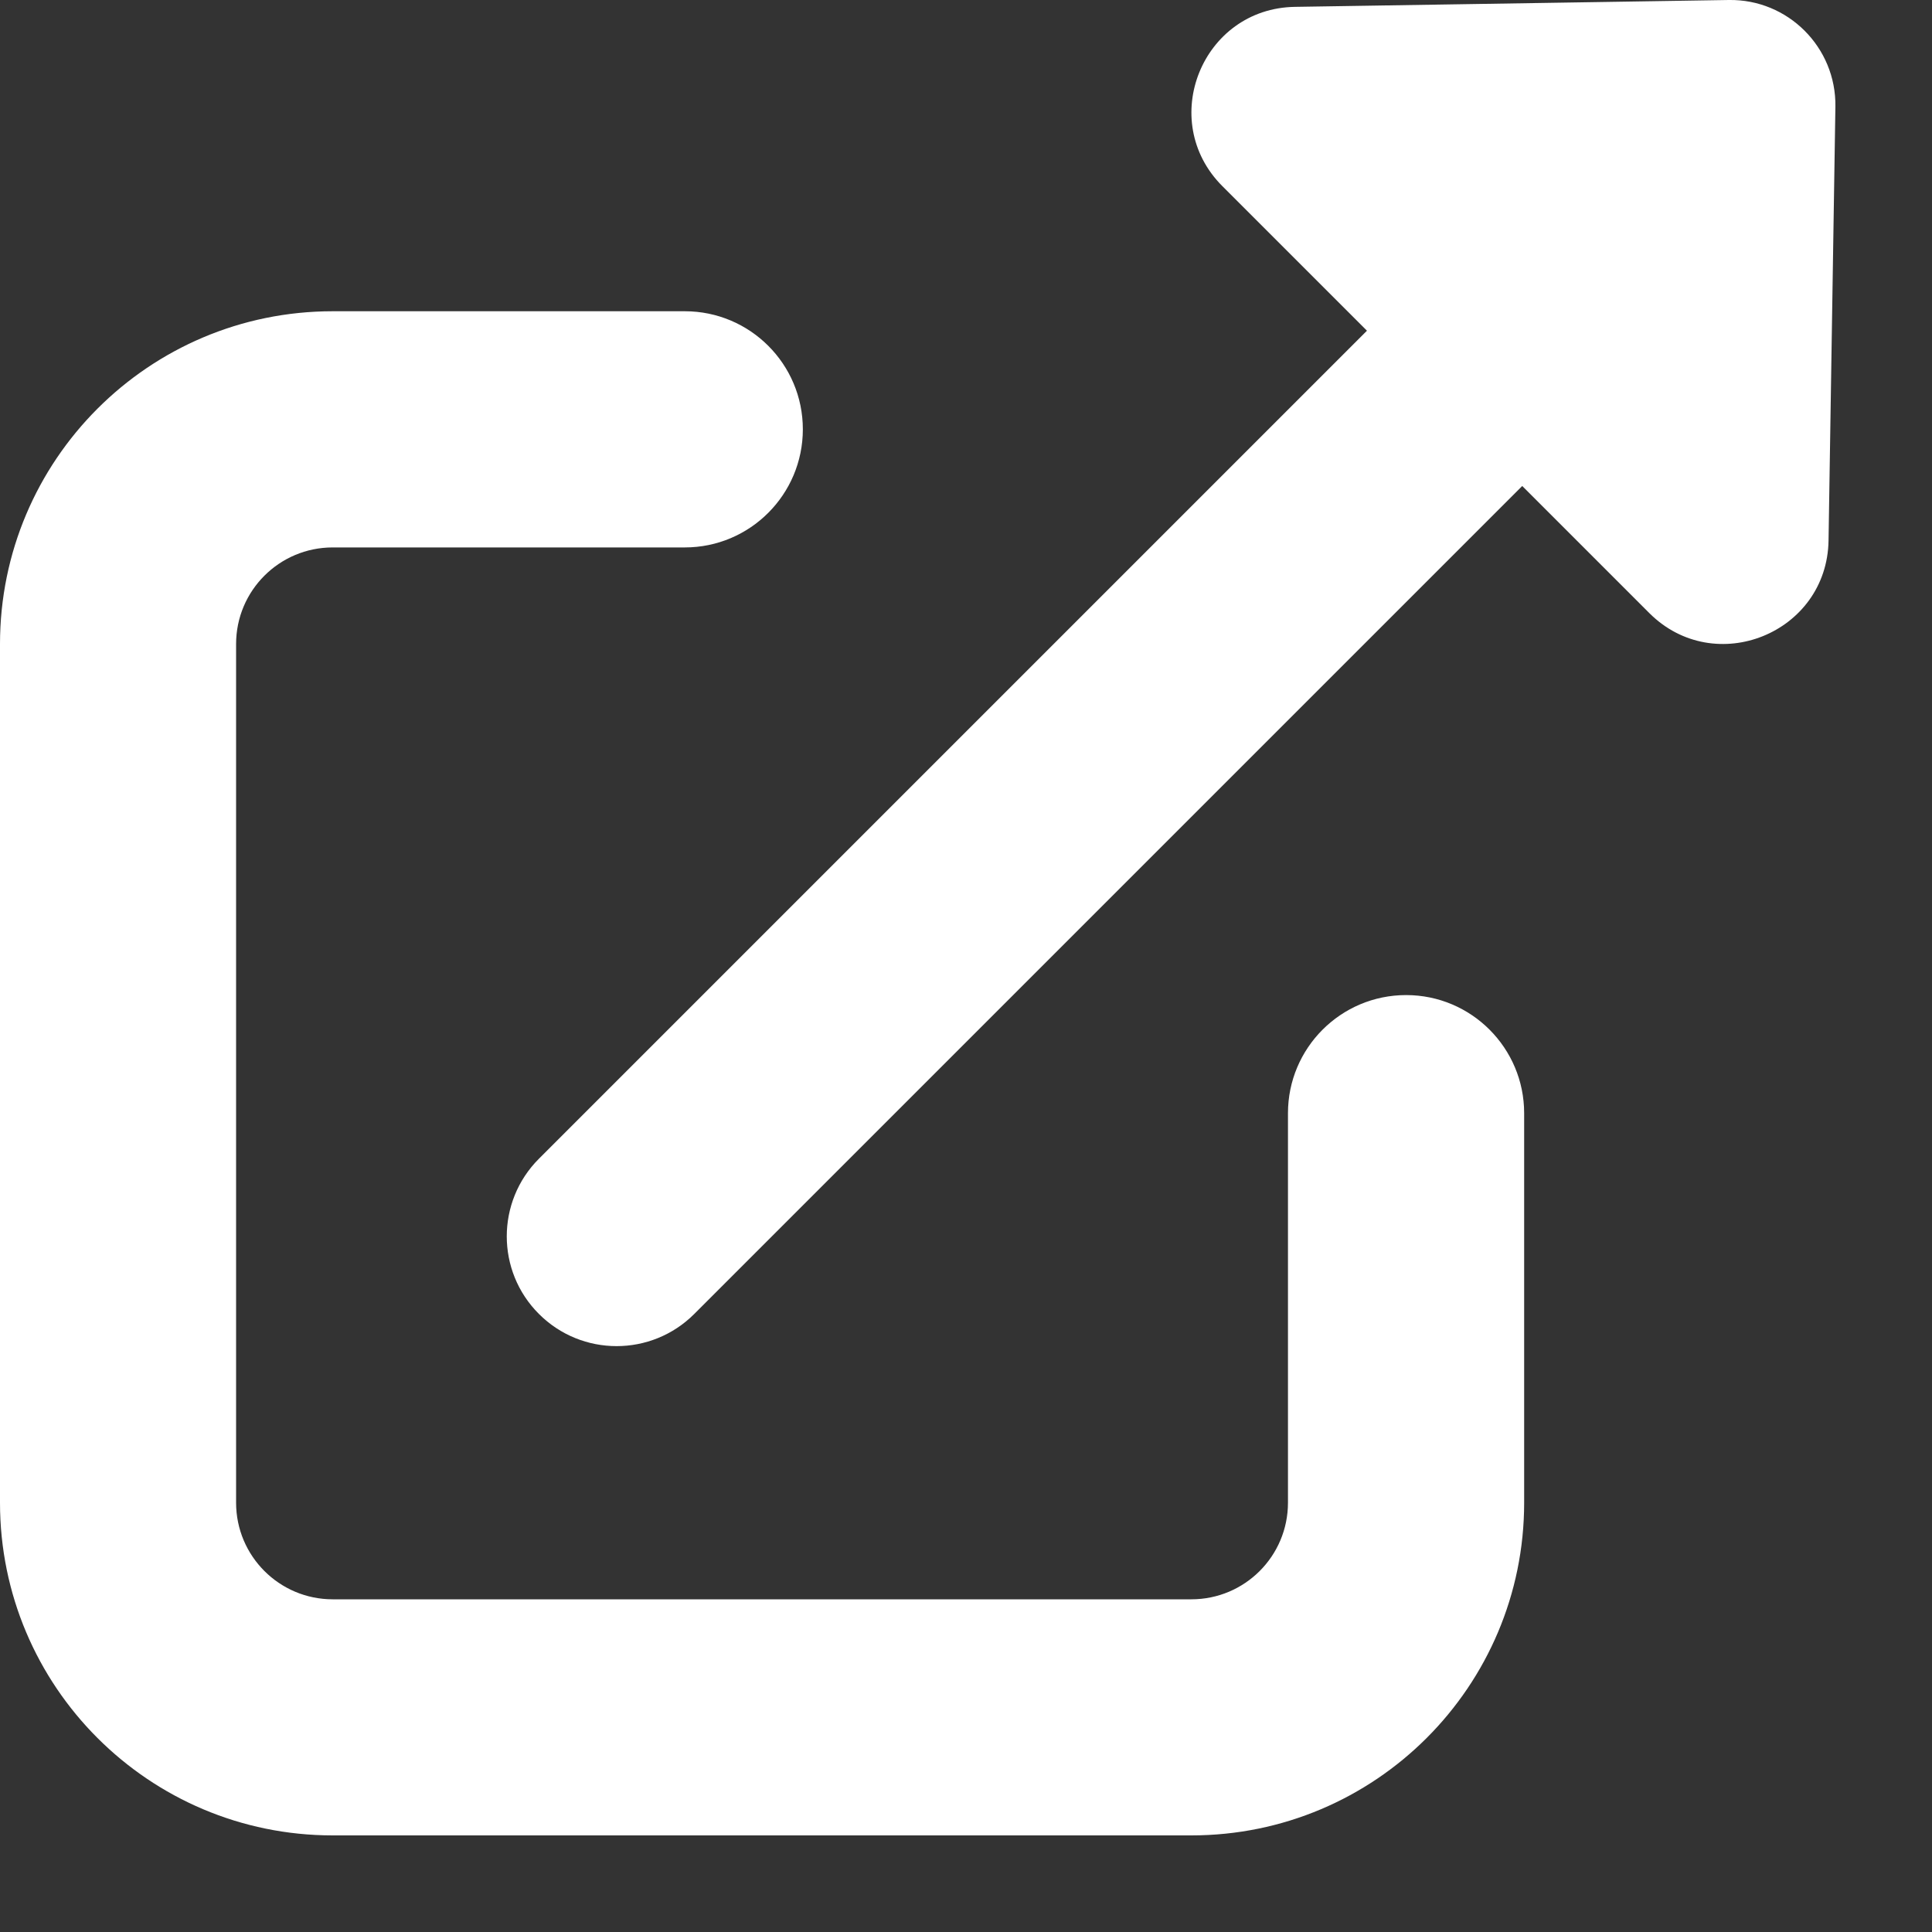
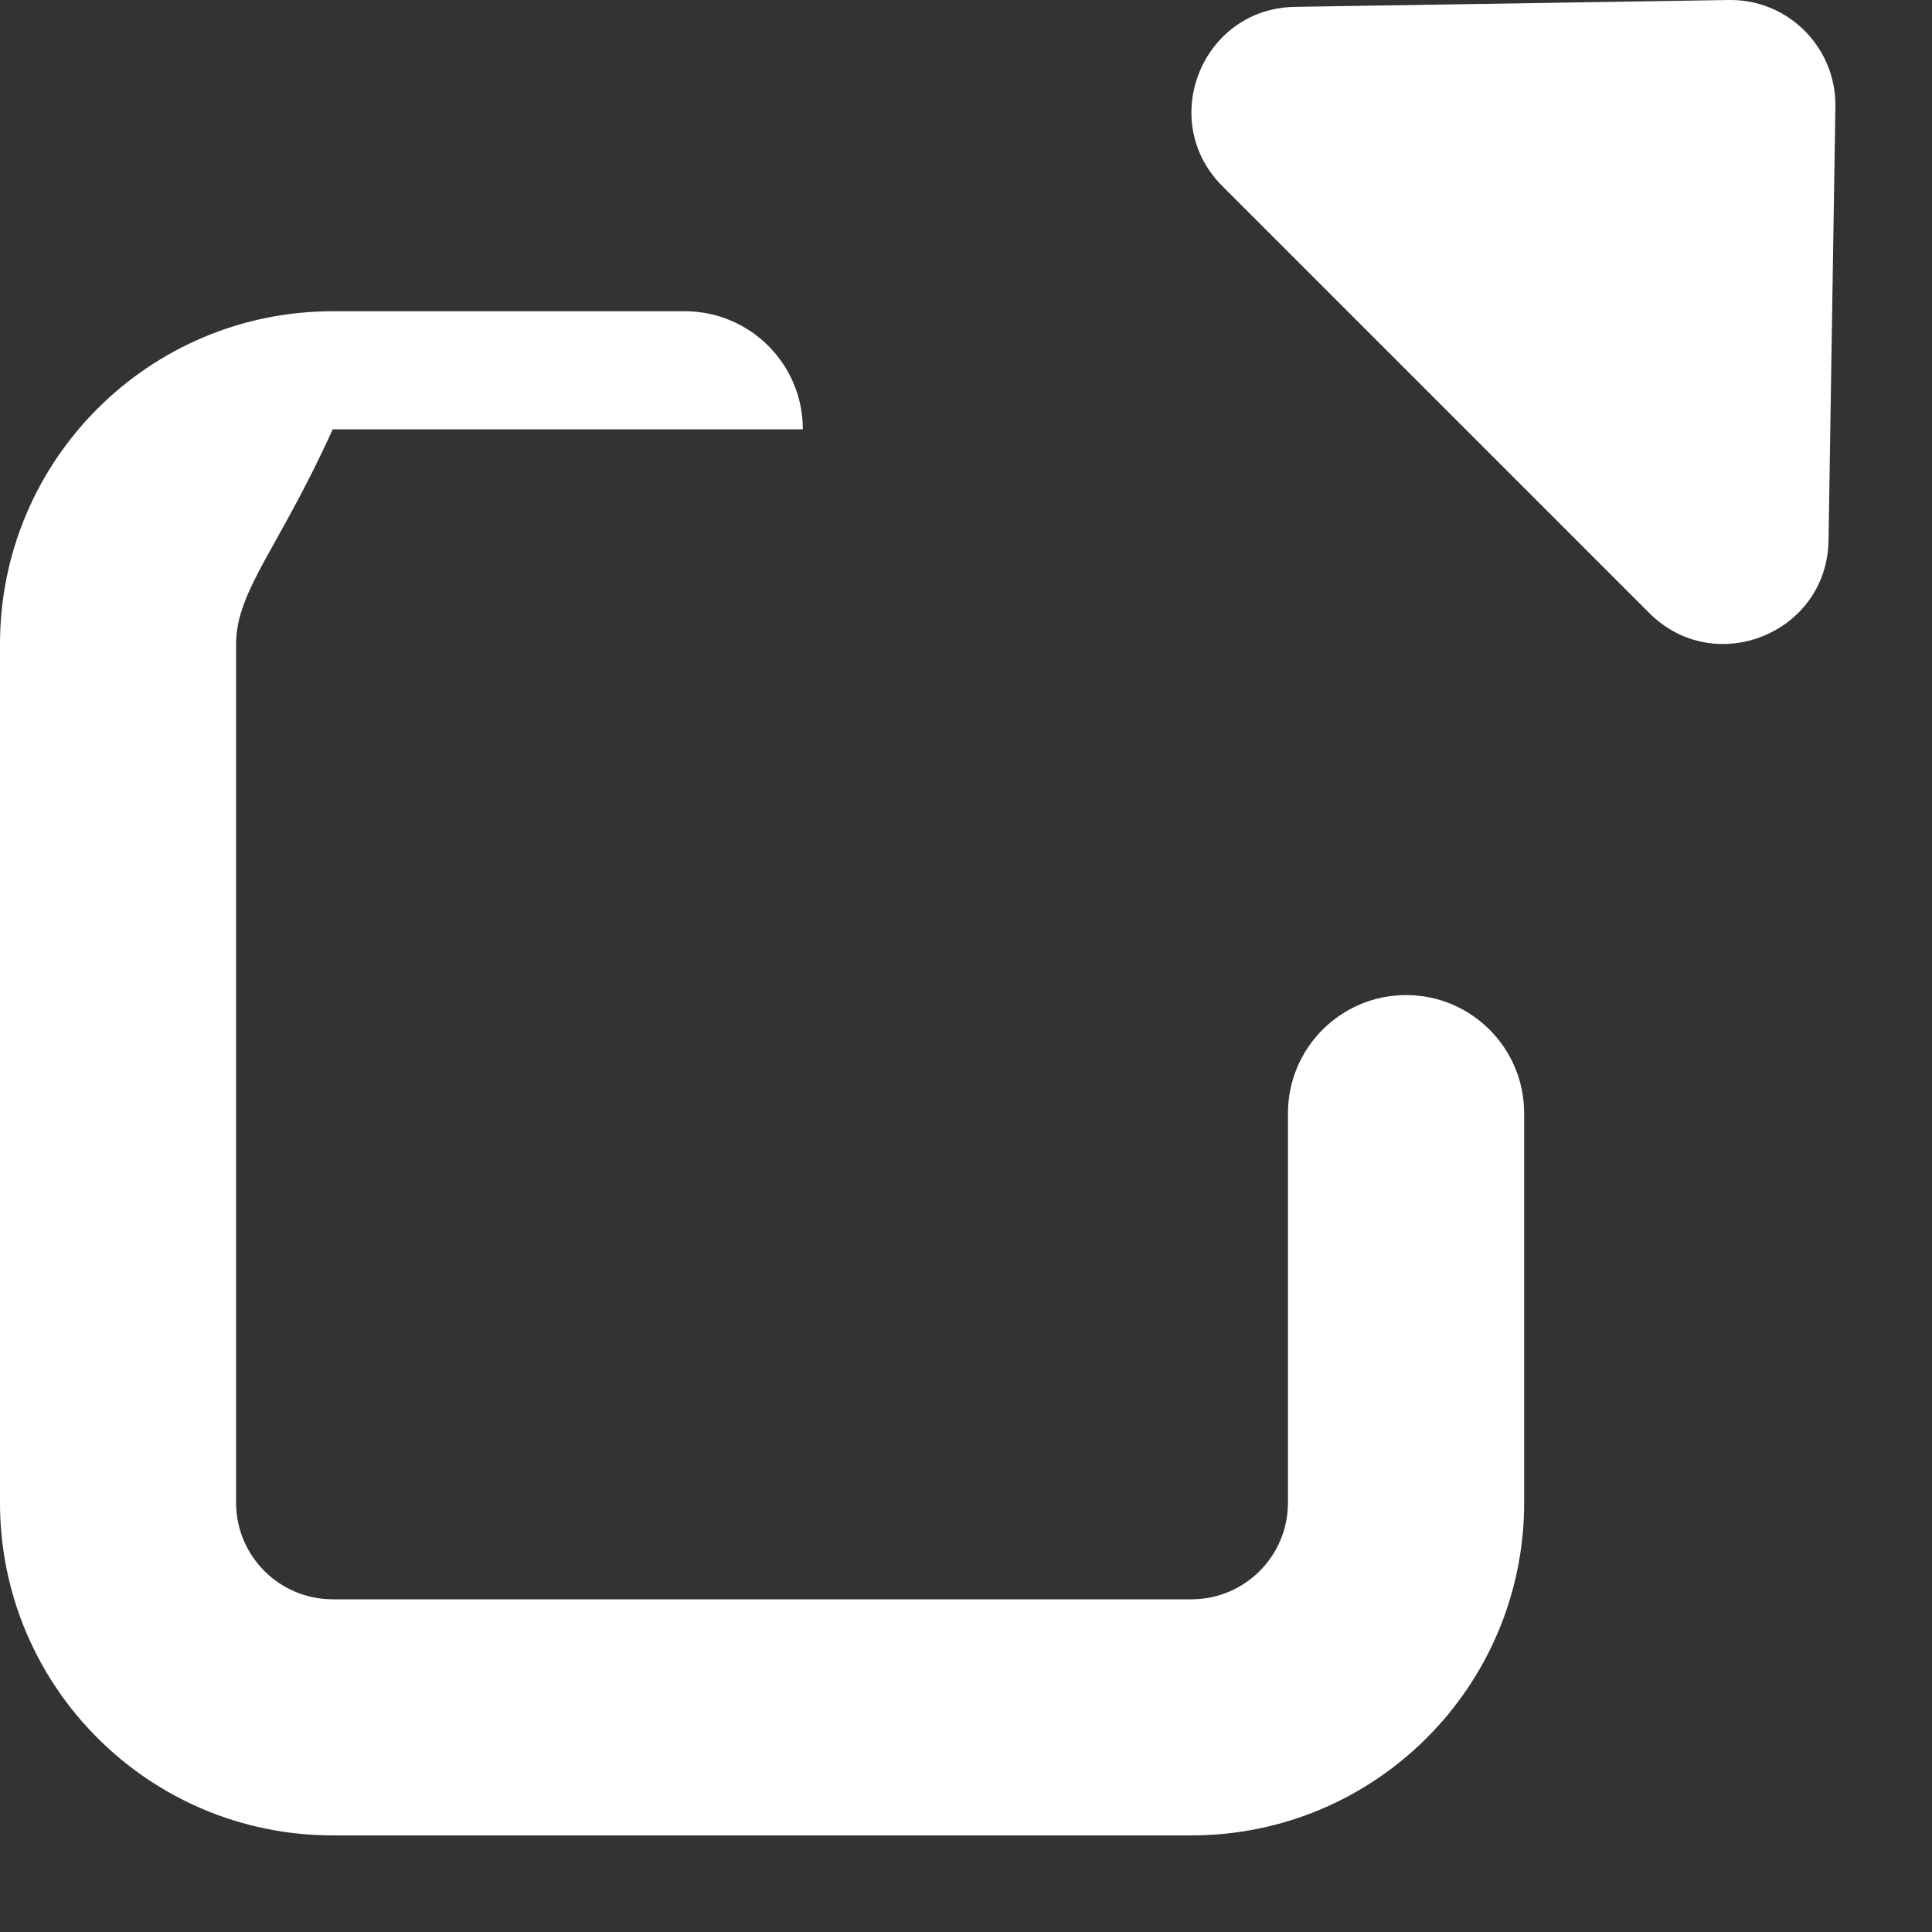
<svg xmlns="http://www.w3.org/2000/svg" width="20" height="20" viewBox="0 0 20 20" fill="none">
  <rect x="0" y="0" width="20" height="20" fill="#333333" stroke="none" />
-   <path fill-rule="evenodd" clip-rule="evenodd" d="M0 6.667C0 4.764 1.542 3.222 3.444 3.222H7.089C7.764 3.222 8.311 3.769 8.311 4.444C8.311 5.119 7.764 5.667 7.089 5.667H3.444C2.892 5.667 2.444 6.114 2.444 6.667V15.556C2.444 16.108 2.892 16.556 3.444 16.556H12.333C12.886 16.556 13.333 16.108 13.333 15.556V11.524C13.333 10.849 13.88 10.301 14.556 10.301C15.231 10.301 15.778 10.849 15.778 11.524V15.556C15.778 17.458 14.236 19 12.333 19H3.444C1.542 19 0 17.458 0 15.556V6.667Z" fill="white" />
-   <path d="M14.548 3.026C14.992 2.582 15.712 2.582 16.156 3.026C16.6 3.47 16.6 4.19 16.156 4.633L7.187 13.602C6.743 14.046 6.023 14.046 5.579 13.602C5.135 13.159 5.135 12.439 5.579 11.995L14.548 3.026Z" fill="white" />
+   <path fill-rule="evenodd" clip-rule="evenodd" d="M0 6.667C0 4.764 1.542 3.222 3.444 3.222H7.089C7.764 3.222 8.311 3.769 8.311 4.444H3.444C2.892 5.667 2.444 6.114 2.444 6.667V15.556C2.444 16.108 2.892 16.556 3.444 16.556H12.333C12.886 16.556 13.333 16.108 13.333 15.556V11.524C13.333 10.849 13.88 10.301 14.556 10.301C15.231 10.301 15.778 10.849 15.778 11.524V15.556C15.778 17.458 14.236 19 12.333 19H3.444C1.542 19 0 17.458 0 15.556V6.667Z" fill="white" />
  <path d="M17.896 0C18.509 -0.01 19.009 0.49 19 1.104L18.929 5.595C18.914 6.555 17.752 7.025 17.073 6.346L12.654 1.927C11.975 1.248 12.445 0.086 13.405 0.071L17.896 0Z" fill="white" />
</svg>